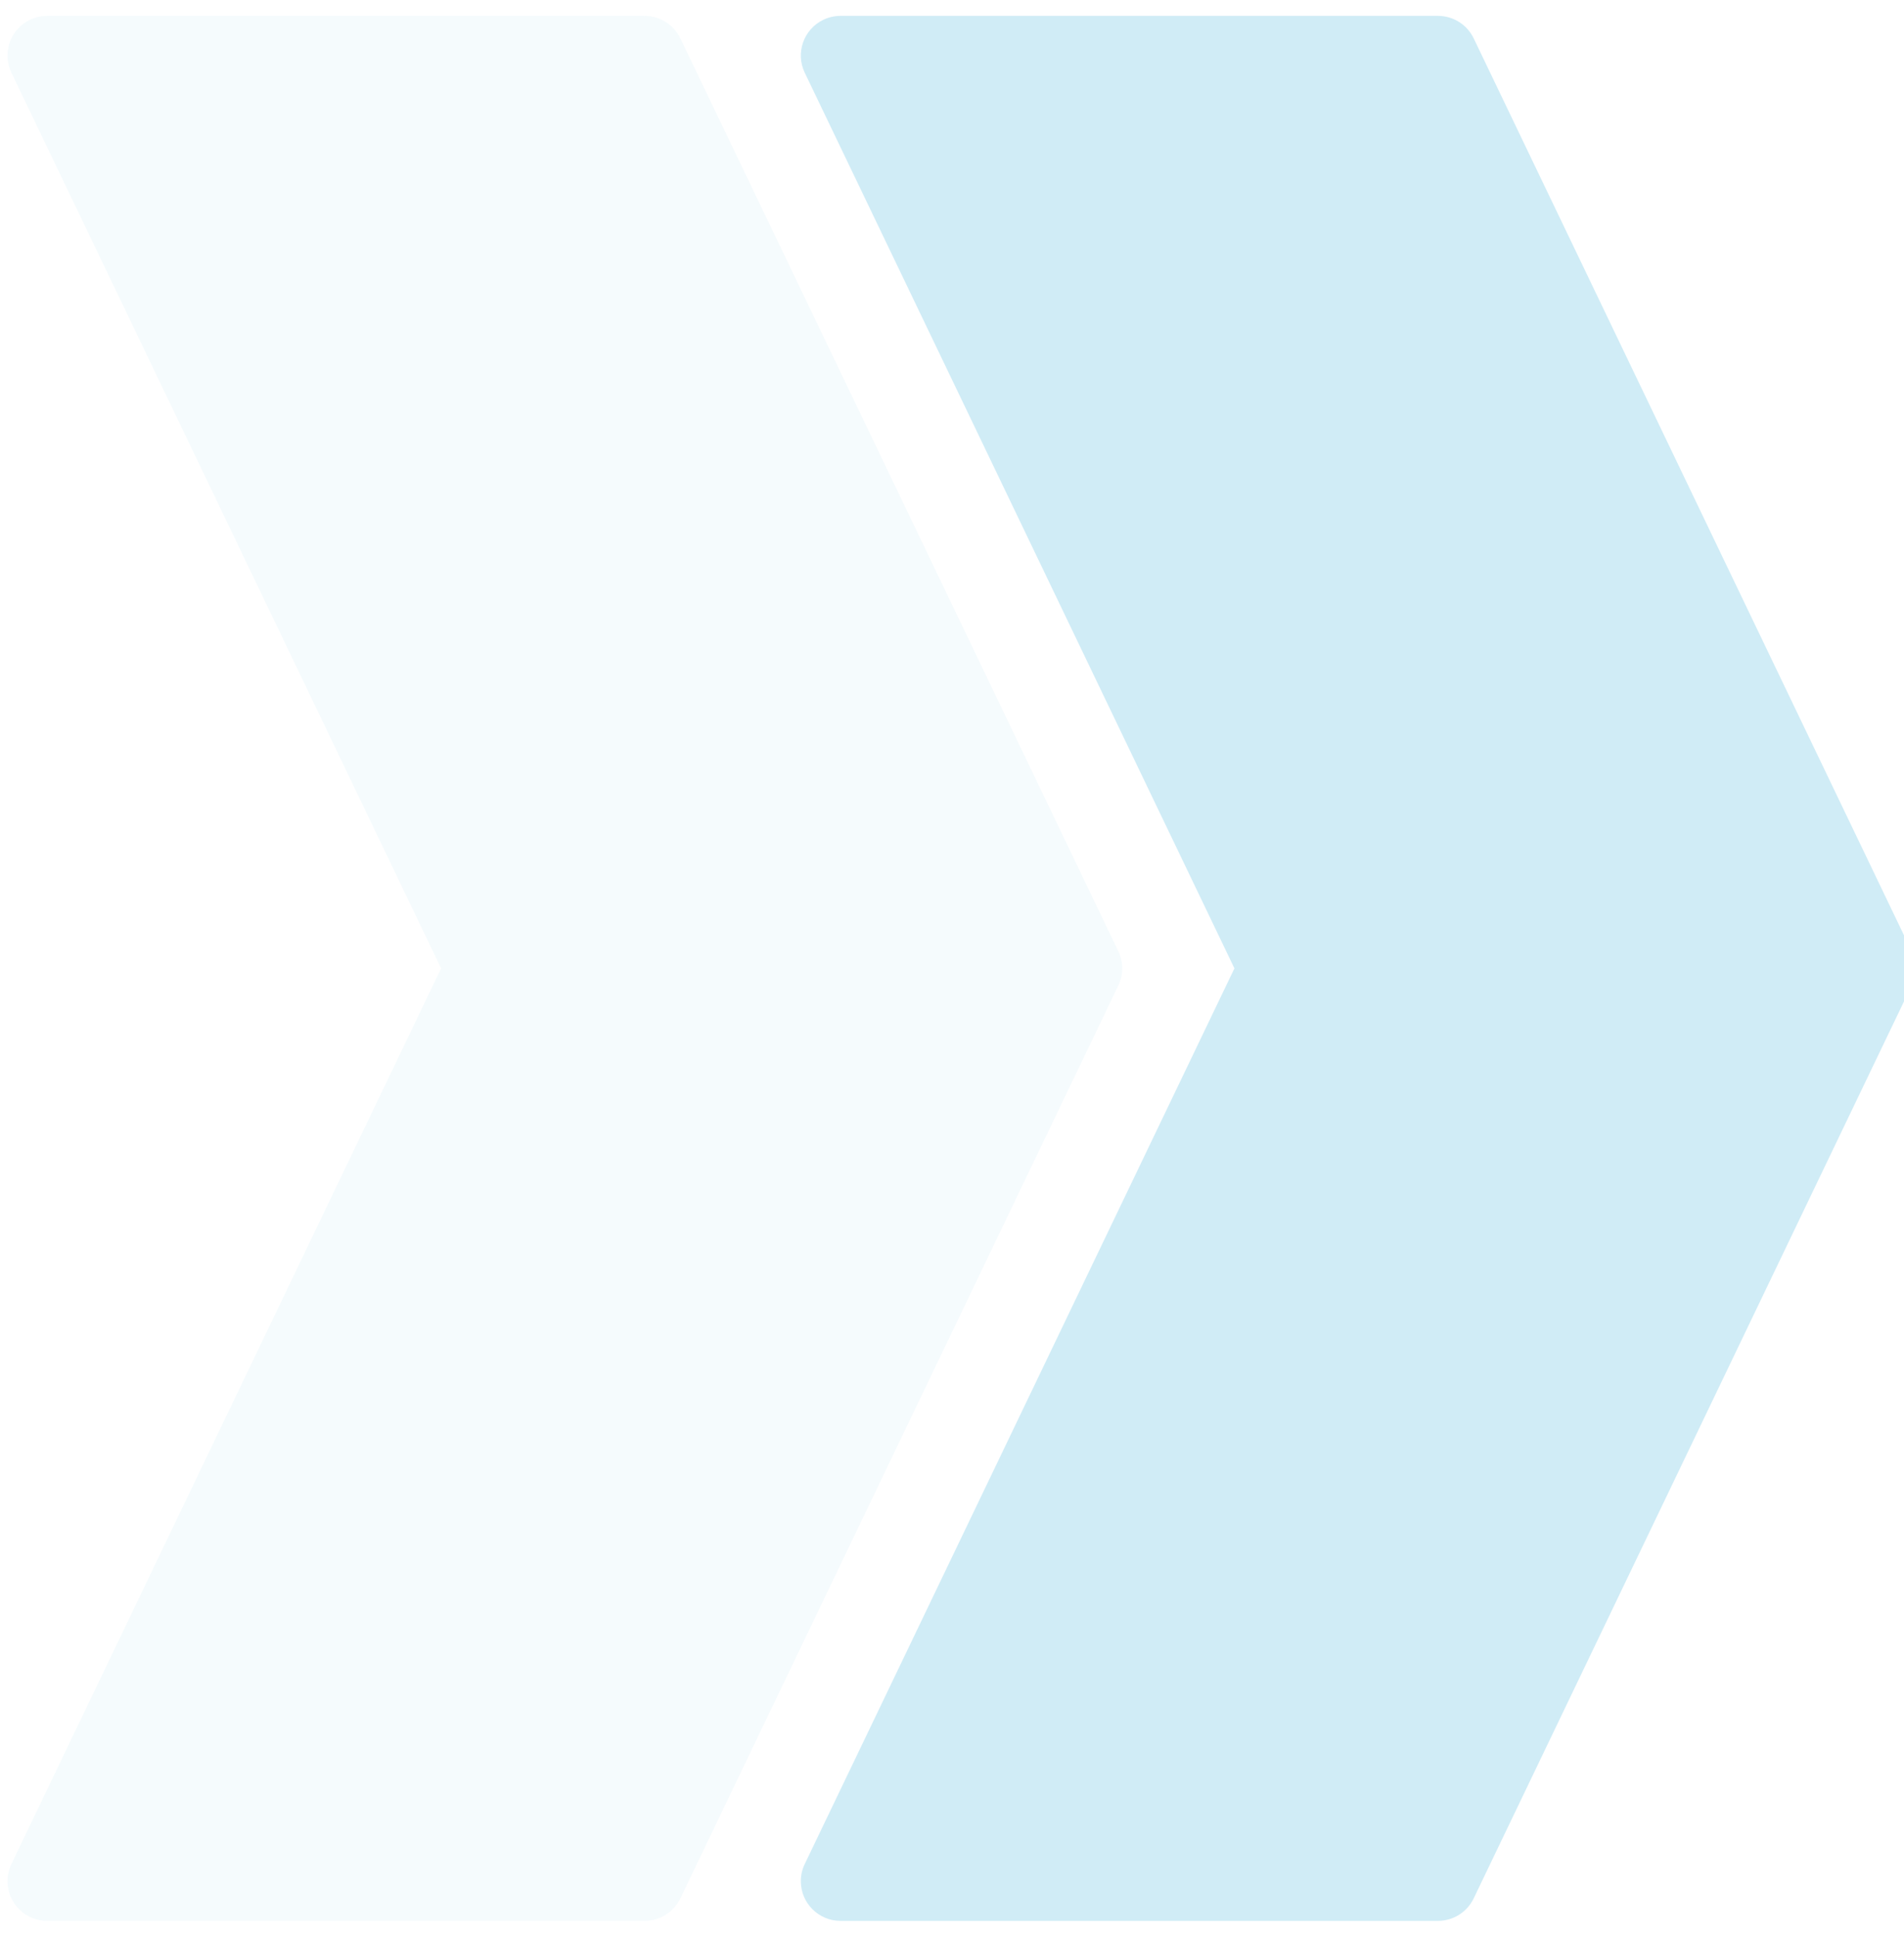
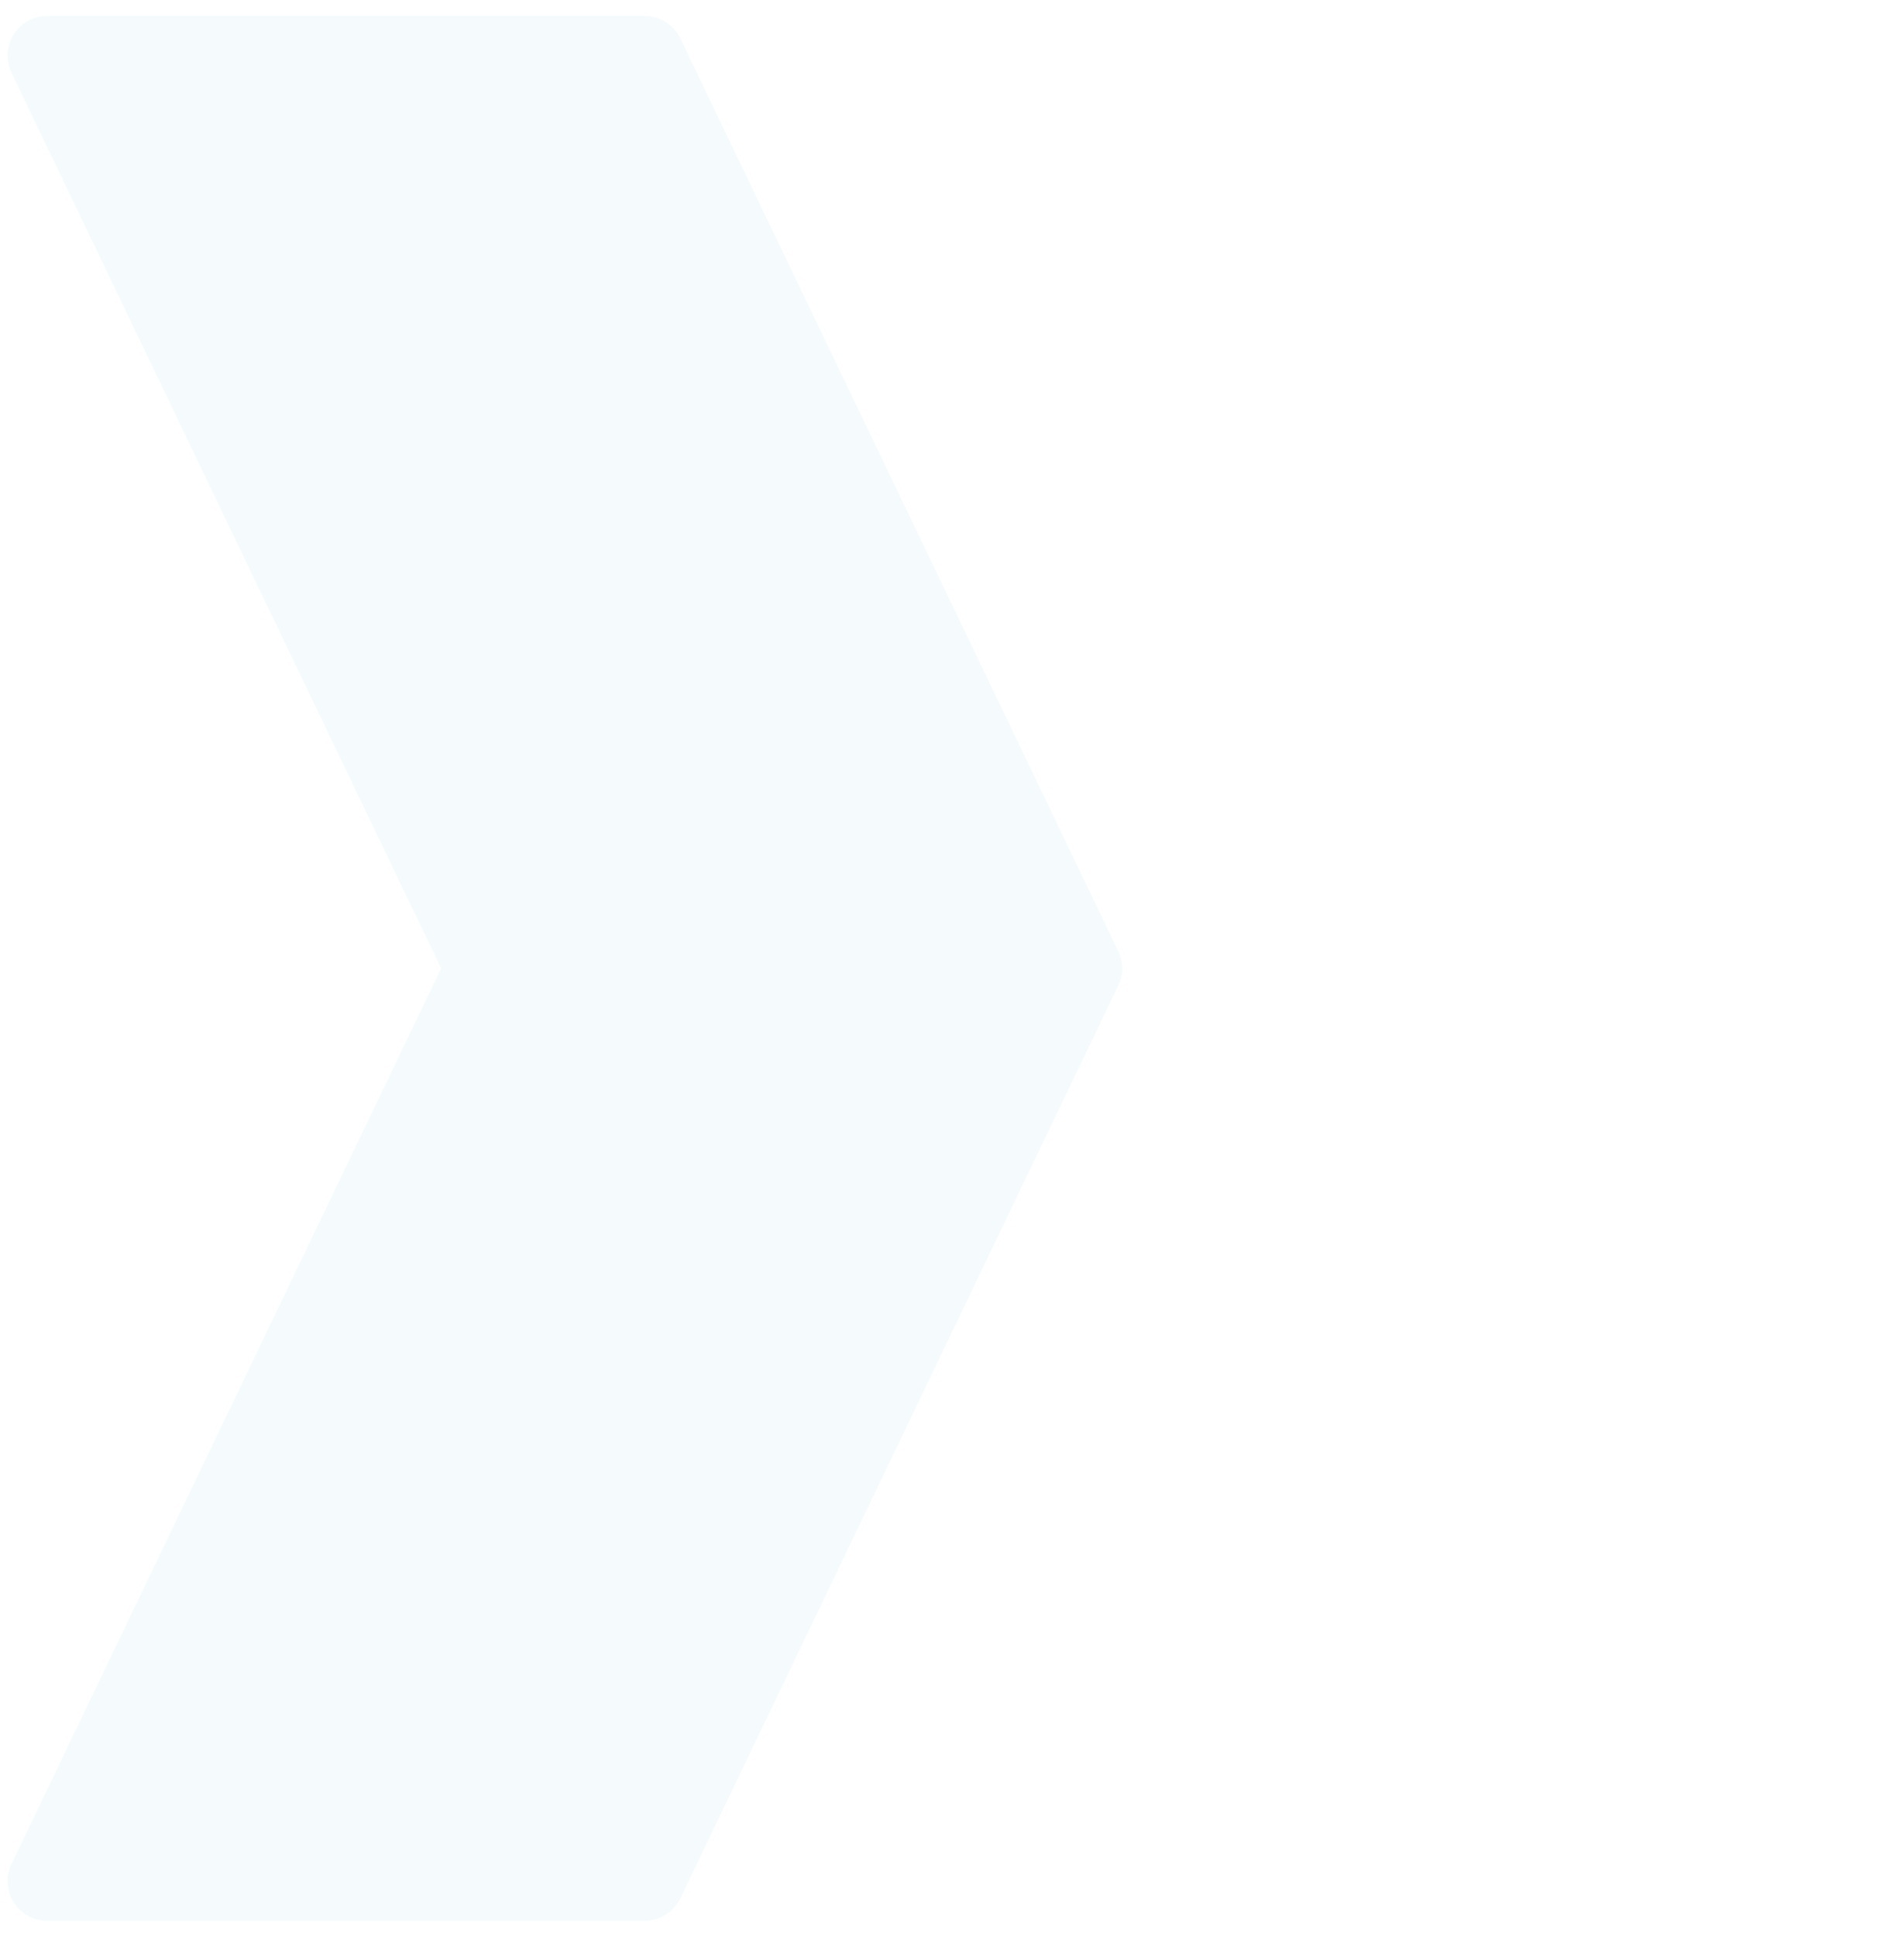
<svg xmlns="http://www.w3.org/2000/svg" width="240px" height="244px" viewBox="0 0 240 244" version="1.1">
  <title>img-icon-arrows-double-right</title>
  <g id="img-icon-arrows-double-right" stroke="none" stroke-width="1" fill="none" fill-rule="evenodd">
    <g id="Group" transform="translate(-2, 2)" fill="#D0ECF6">
      <path d="M7.946,0 L83.254,-5.32907052e-15 C85.177,-1.0658141e-14 86.929,1.103 87.761,2.836 L142.961,117.836 C143.618,119.204 143.618,120.796 142.961,122.164 L87.761,237.164 C86.929,238.897 85.177,240 83.254,240 L7.946,240 C5.185,240 2.946,237.761 2.946,235 C2.946,234.251 3.114,233.512 3.439,232.836 L57.6,120 L57.6,120 L3.439,7.164 C2.244,4.674 3.293,1.687 5.783,0.492 C6.458,0.168 7.197,8.8817842e-16 7.946,8.8817842e-16 Z" id="Rectangle" opacity="0.2" />
-       <path d="M107.946,0 L183.254,-5.32907052e-15 C185.177,-1.0658141e-14 186.929,1.103 187.761,2.836 L242.961,117.836 C243.618,119.204 243.618,120.796 242.961,122.164 L187.761,237.164 C186.929,238.897 185.177,240 183.254,240 L107.946,240 C105.185,240 102.946,237.761 102.946,235 C102.946,234.251 103.114,233.512 103.439,232.836 L157.6,120 L157.6,120 L103.439,7.164 C102.244,4.674 103.293,1.687 105.783,0.492 C106.458,0.168 107.197,8.8817842e-16 107.946,8.8817842e-16 Z" id="Rectangle" />
    </g>
  </g>
</svg>